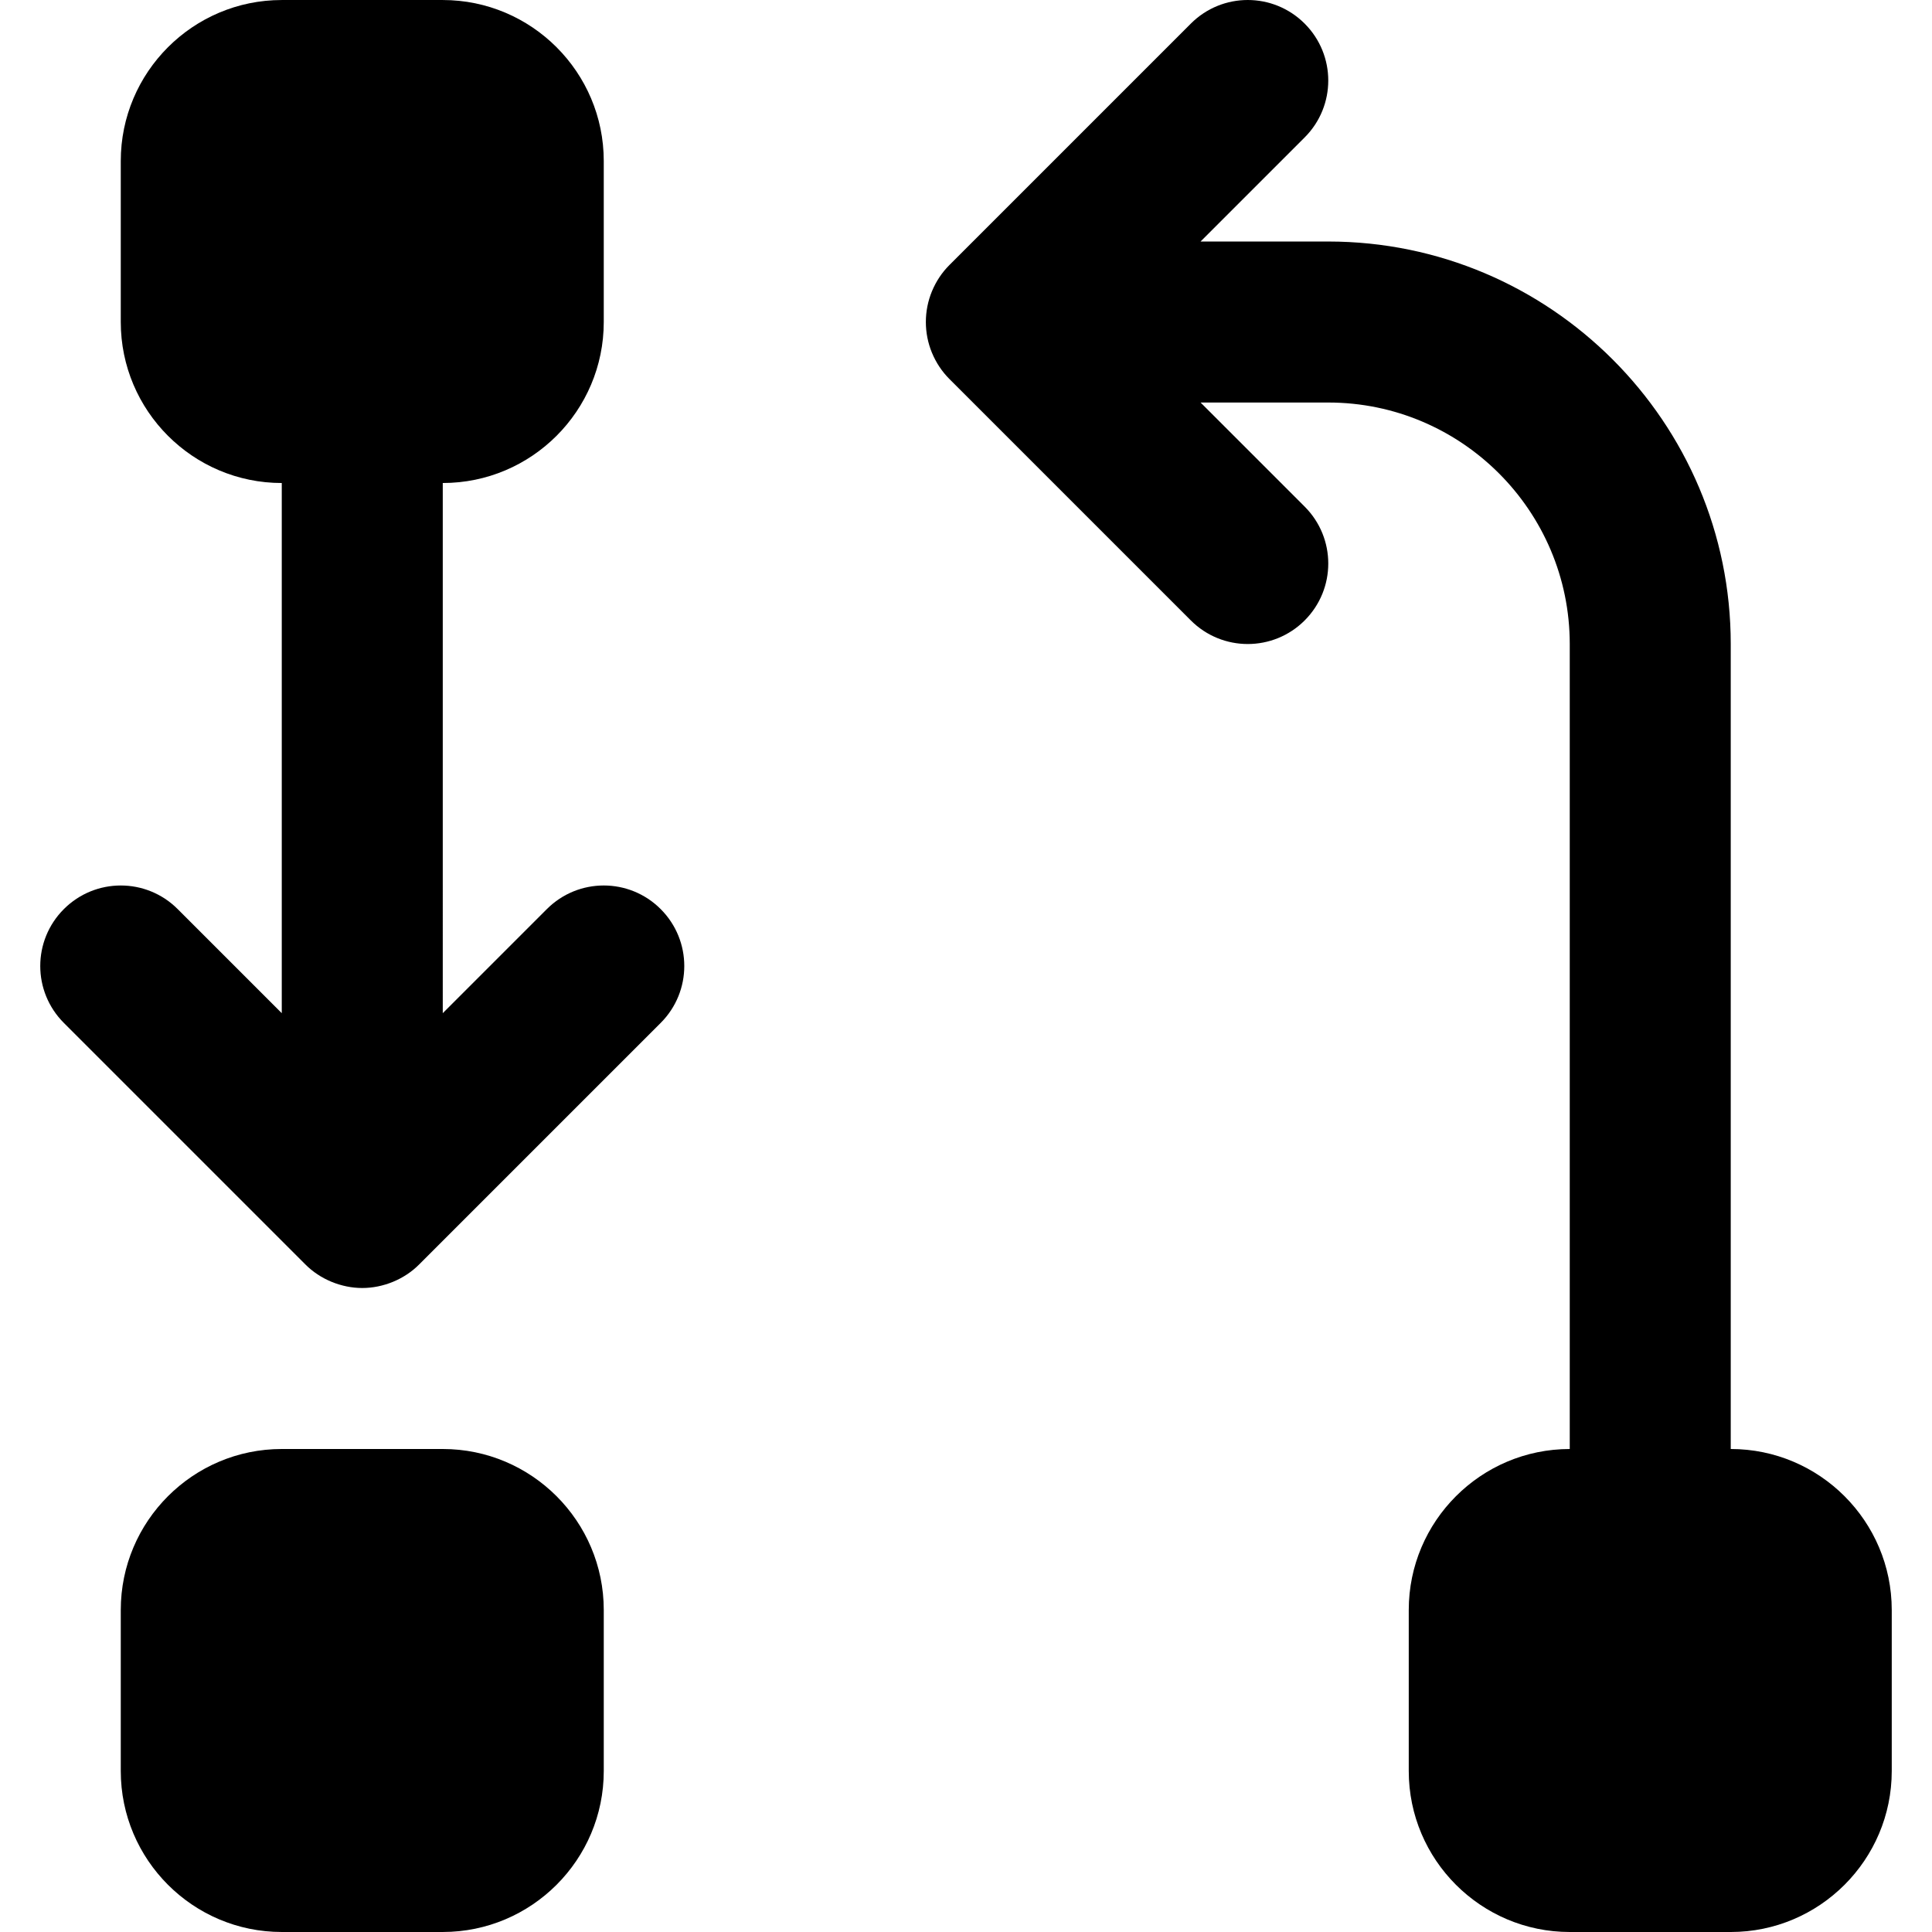
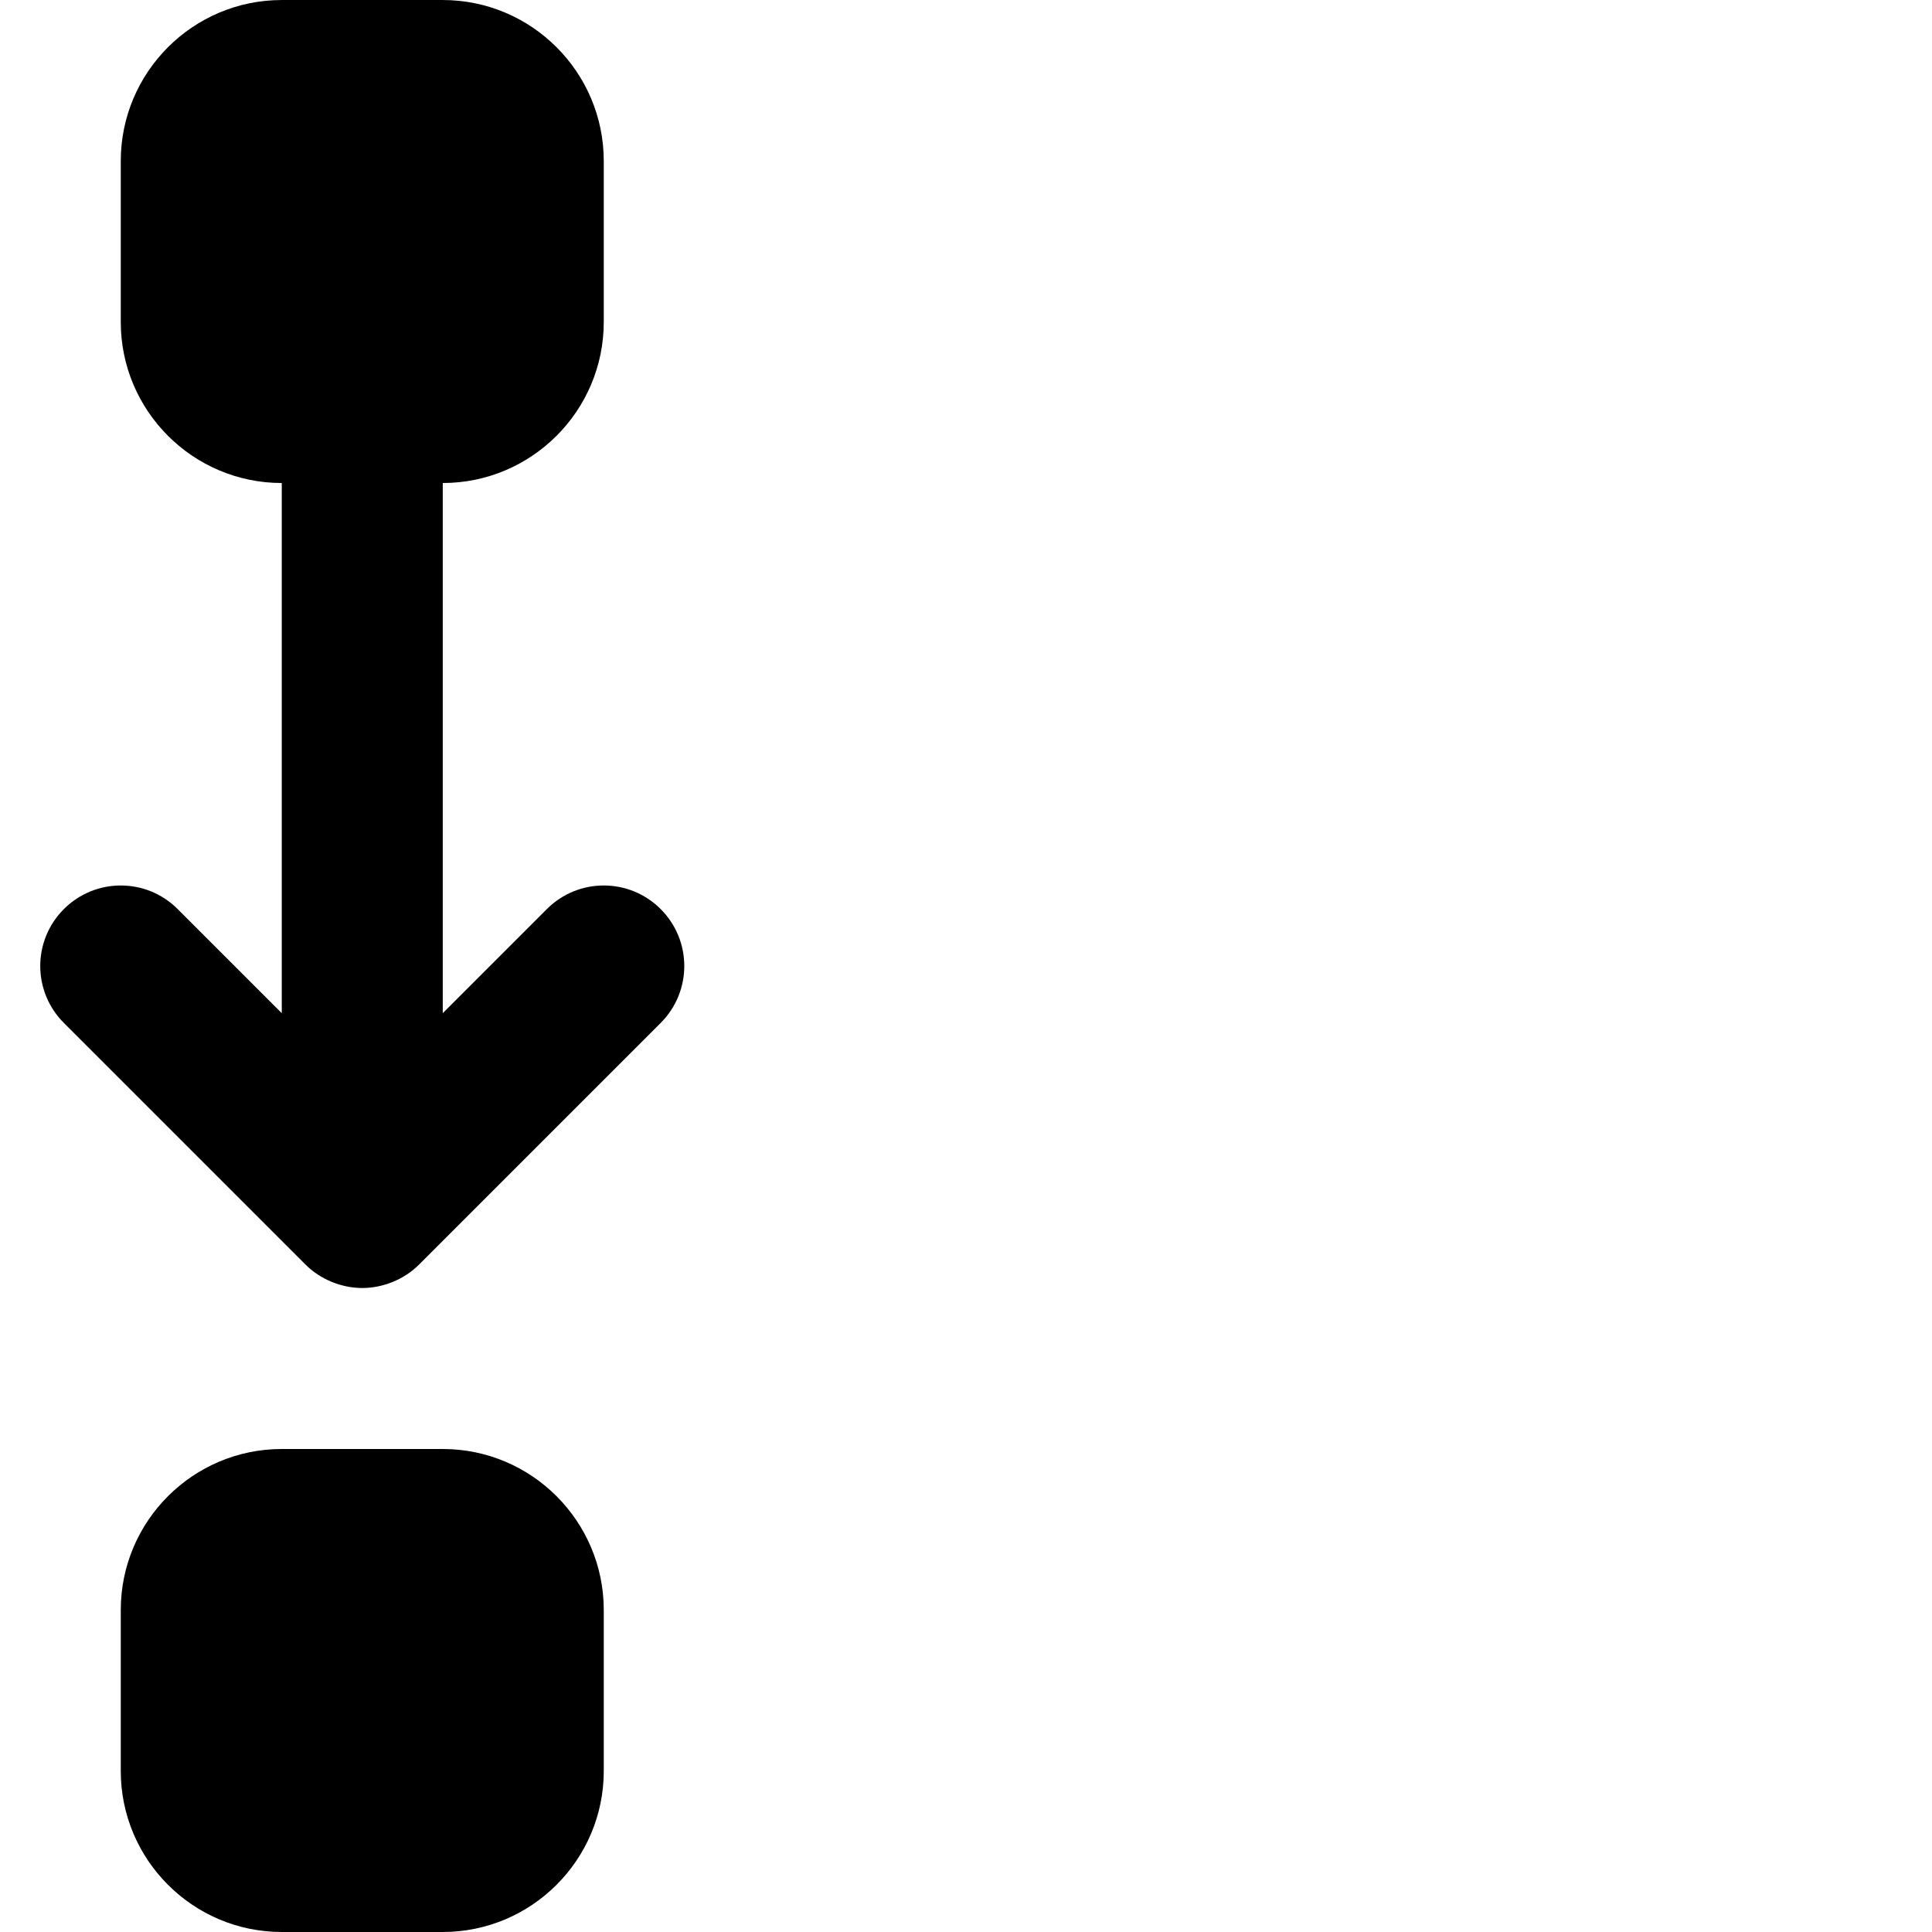
<svg xmlns="http://www.w3.org/2000/svg" version="1.1" id="Layer_1" x="0px" y="0px" viewBox="0 0 512.008 512.008" style="enable-background:new 0 0 512.008 512.008;" xml:space="preserve">
  <g>
    <g>
-       <path d="M458.672,384.005V170.672c0-58.816-47.851-106.667-106.667-106.667H318.17l27.584-27.584    c8.341-8.341,8.341-21.824,0-30.165s-21.824-8.341-30.165,0L251.61,70.235c-1.984,1.984-3.541,4.331-4.629,6.955    c-2.155,5.205-2.155,11.093,0,16.299c1.088,2.624,2.645,4.971,4.629,6.955l63.979,63.979c4.16,4.16,9.621,6.251,15.083,6.251    c5.461,0,10.923-2.091,15.083-6.251c8.341-8.341,8.341-21.824,0-30.165l-27.584-27.584h33.835c35.285,0,64,28.715,64,64v213.333    c-23.531,0-42.667,19.136-42.667,42.667v42.667c0,23.531,19.136,42.667,42.667,42.667h42.667    c23.531,0,42.667-19.136,42.667-42.667v-42.667C501.339,403.141,482.203,384.005,458.672,384.005z" />
-     </g>
+       </g>
  </g>
  <g>
    <g>
      <path d="M117.339,384.005H74.672c-23.531,0-42.667,19.136-42.667,42.667v42.667c0,23.531,19.136,42.667,42.667,42.667h42.667    c23.531,0,42.667-19.136,42.667-42.667v-42.667C160.005,403.141,140.869,384.005,117.339,384.005z" />
    </g>
  </g>
  <g>
    <g>
      <path d="M175.089,240.923c-8.342-8.342-21.825-8.342-30.166,0l-27.584,27.584V128.005c23.531,0,42.667-19.136,42.667-42.667    V42.672c0-23.531-19.136-42.667-42.667-42.667H74.672c-23.531,0-42.667,19.136-42.667,42.667v42.667    c0,23.531,19.136,42.667,42.667,42.667v140.501l-27.584-27.584c-8.341-8.341-21.824-8.341-30.165,0s-8.341,21.824,0,30.165    l63.979,63.979c1.963,1.984,4.331,3.541,6.955,4.629c2.603,1.067,5.376,1.643,8.149,1.643s5.547-0.576,8.149-1.643    c2.624-1.088,4.992-2.645,6.955-4.629l63.979-63.979C183.43,262.747,183.43,249.264,175.089,240.923z" />
    </g>
  </g>
  <g>
</g>
  <g>
</g>
  <g>
</g>
  <g>
</g>
  <g>
</g>
  <g>
</g>
  <g>
</g>
  <g>
</g>
  <g>
</g>
  <g>
</g>
  <g>
</g>
  <g>
</g>
  <g>
</g>
  <g>
</g>
  <g>
</g>
</svg>